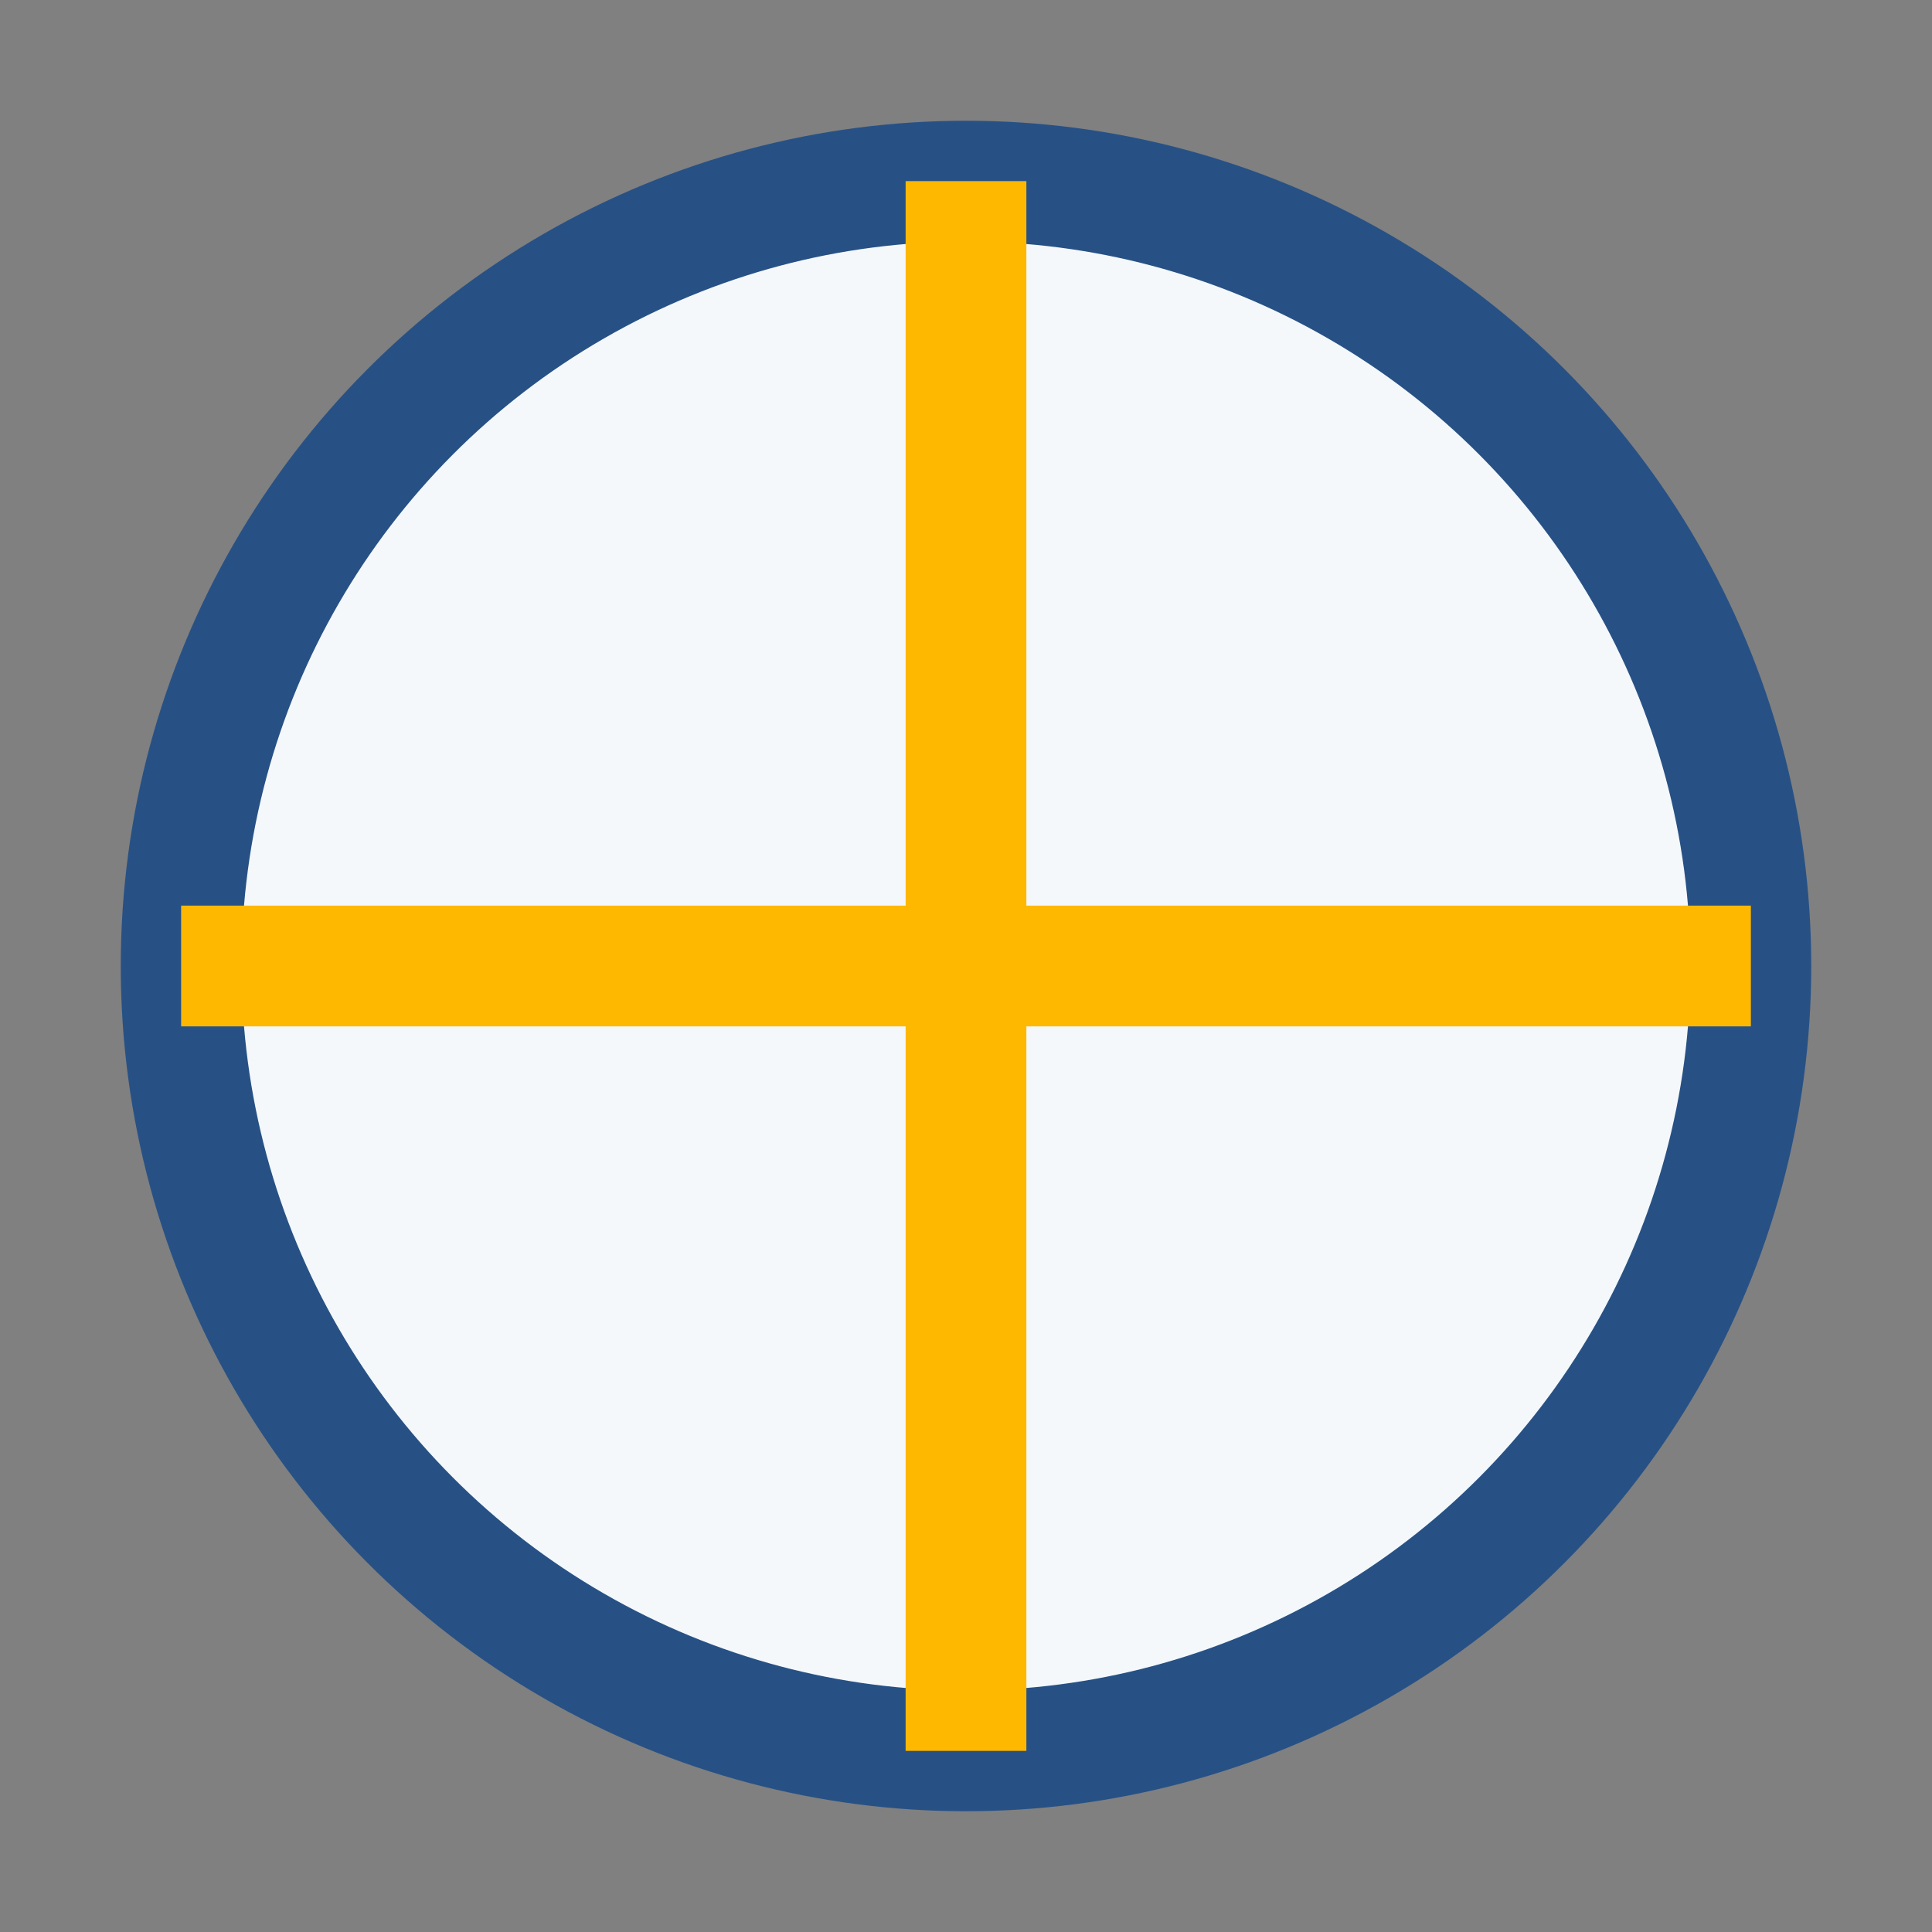
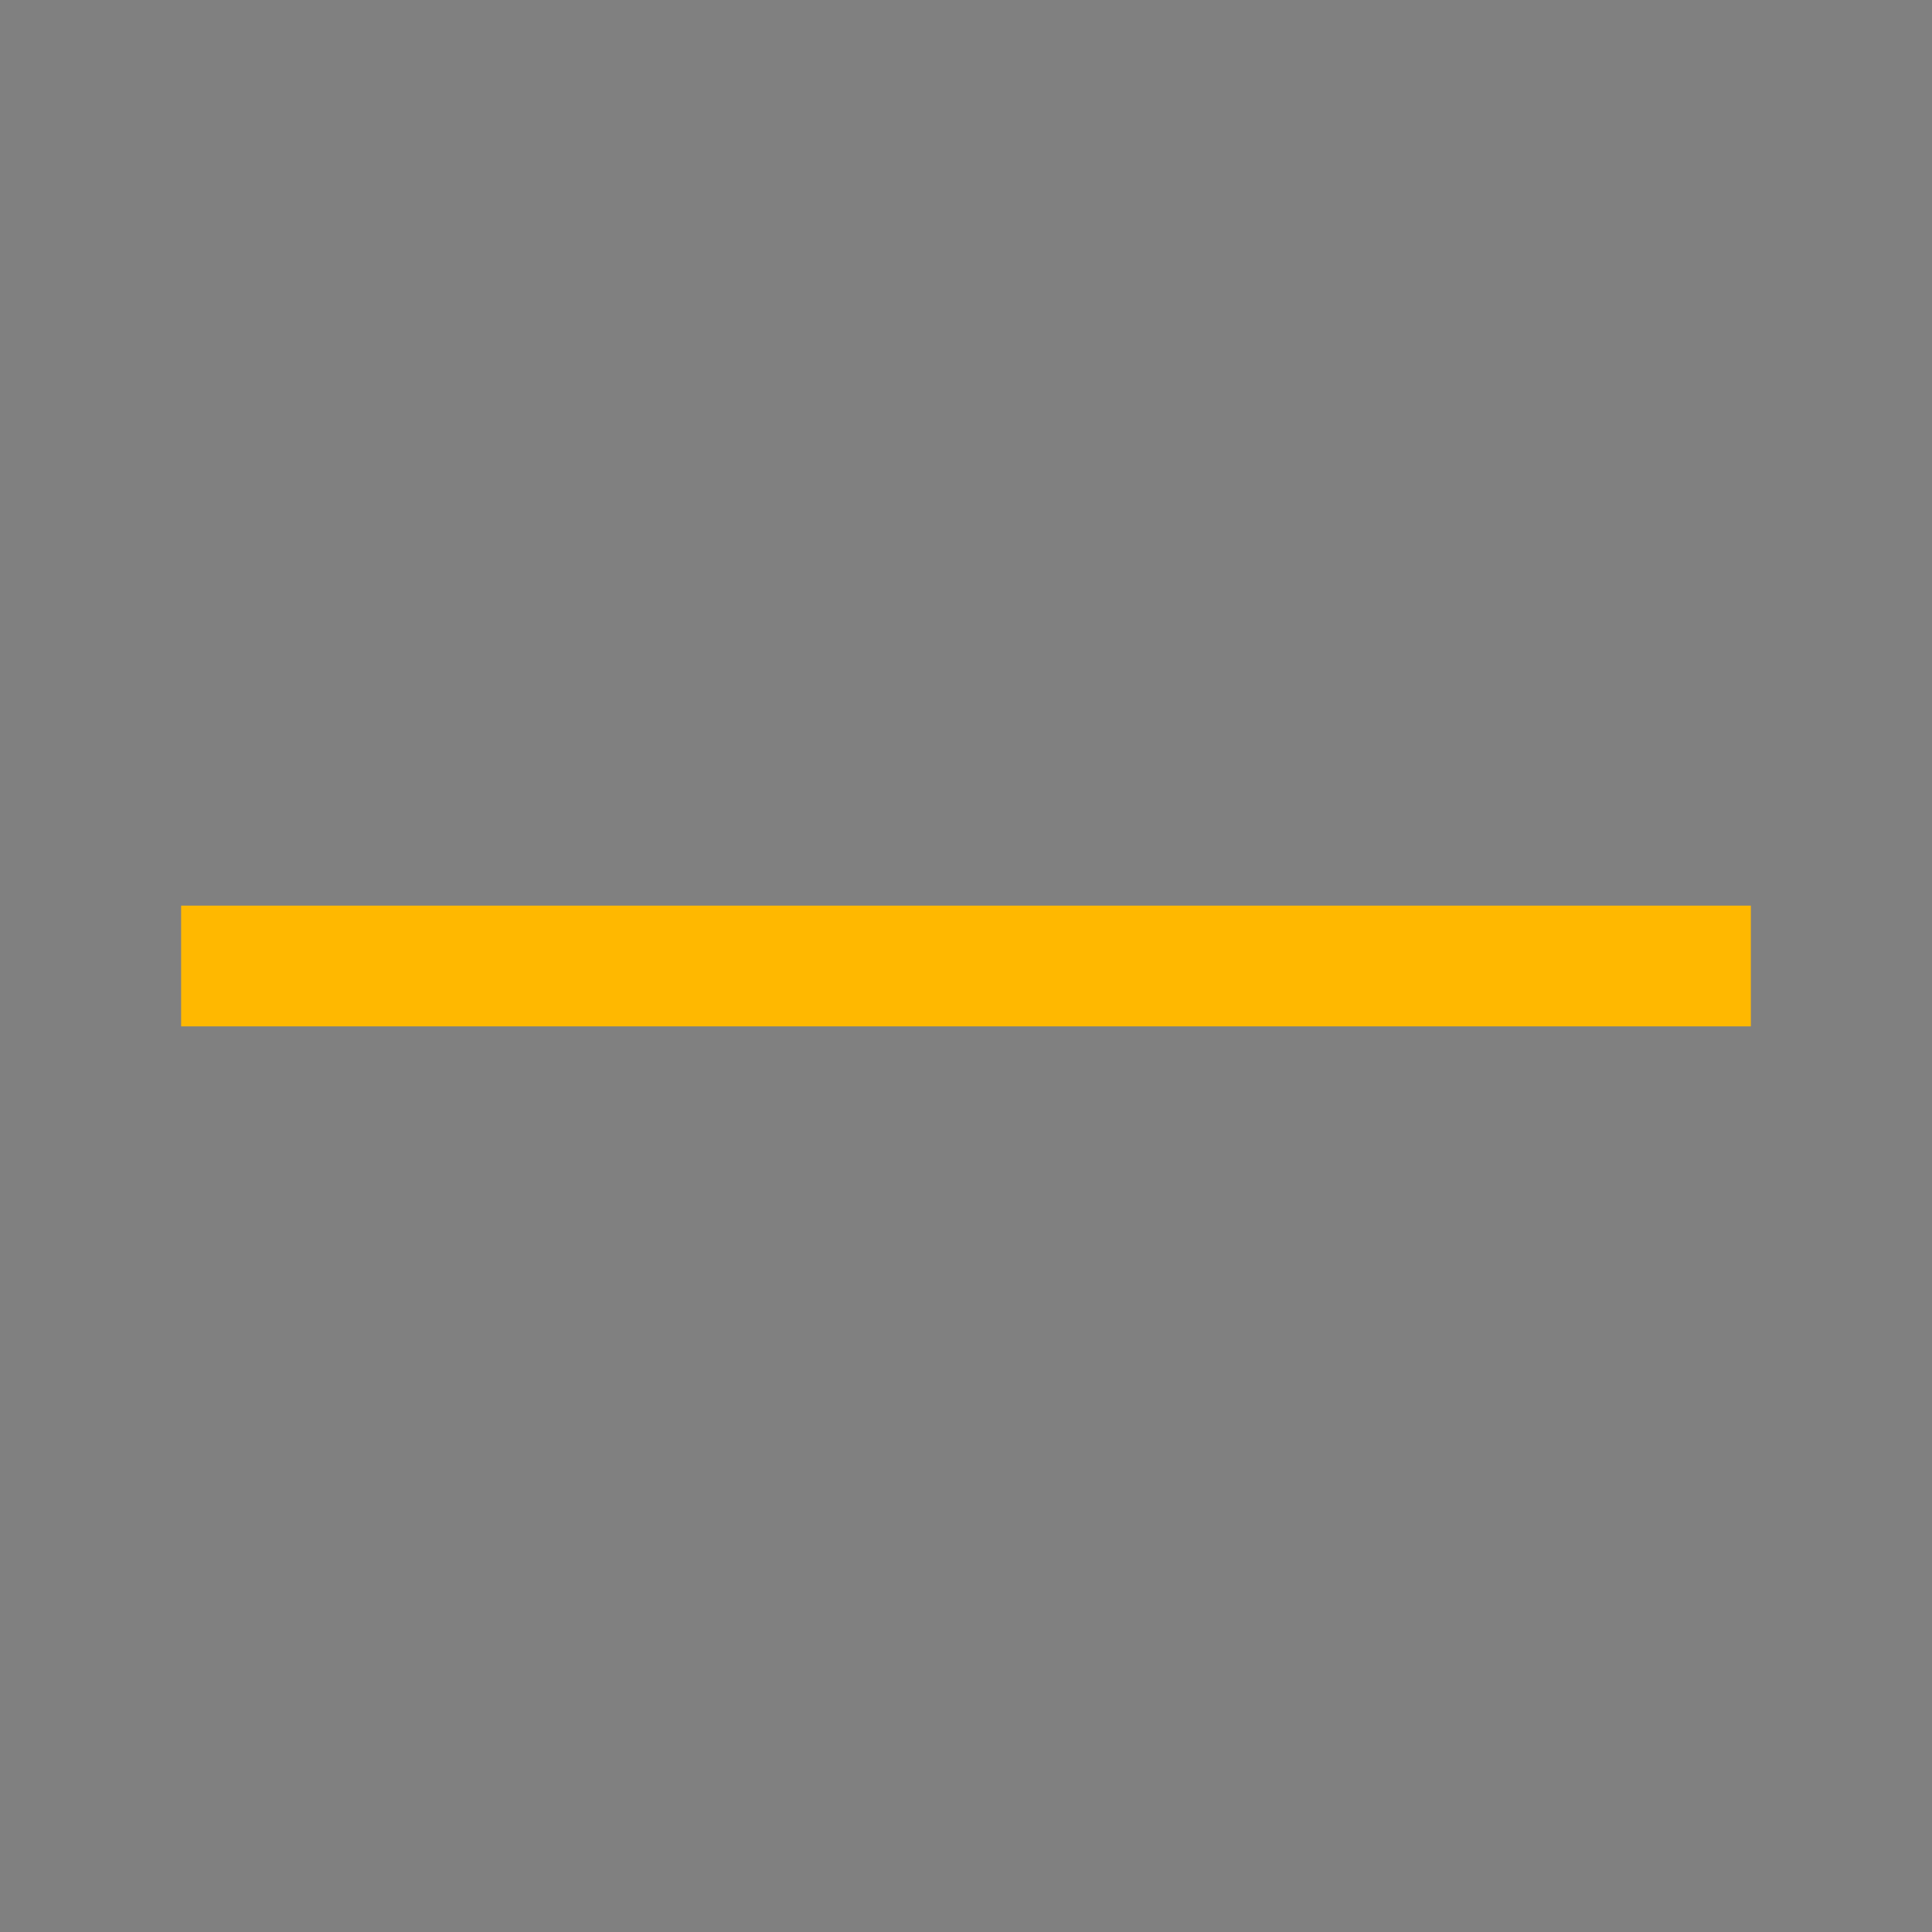
<svg xmlns="http://www.w3.org/2000/svg" width="32" height="32" viewBox="0 0 32 32">
  <rect x="0" y="0" width="32" height="32" fill="#808080" stroke="none" />
-   <circle cx="16" cy="16" r="13" fill="#F4F8FB" stroke="#275185" stroke-width="2" />
-   <path d="M16 3v26M3 16h26" stroke="#FFB800" stroke-width="2" />
+   <path d="M16 3M3 16h26" stroke="#FFB800" stroke-width="2" />
</svg>